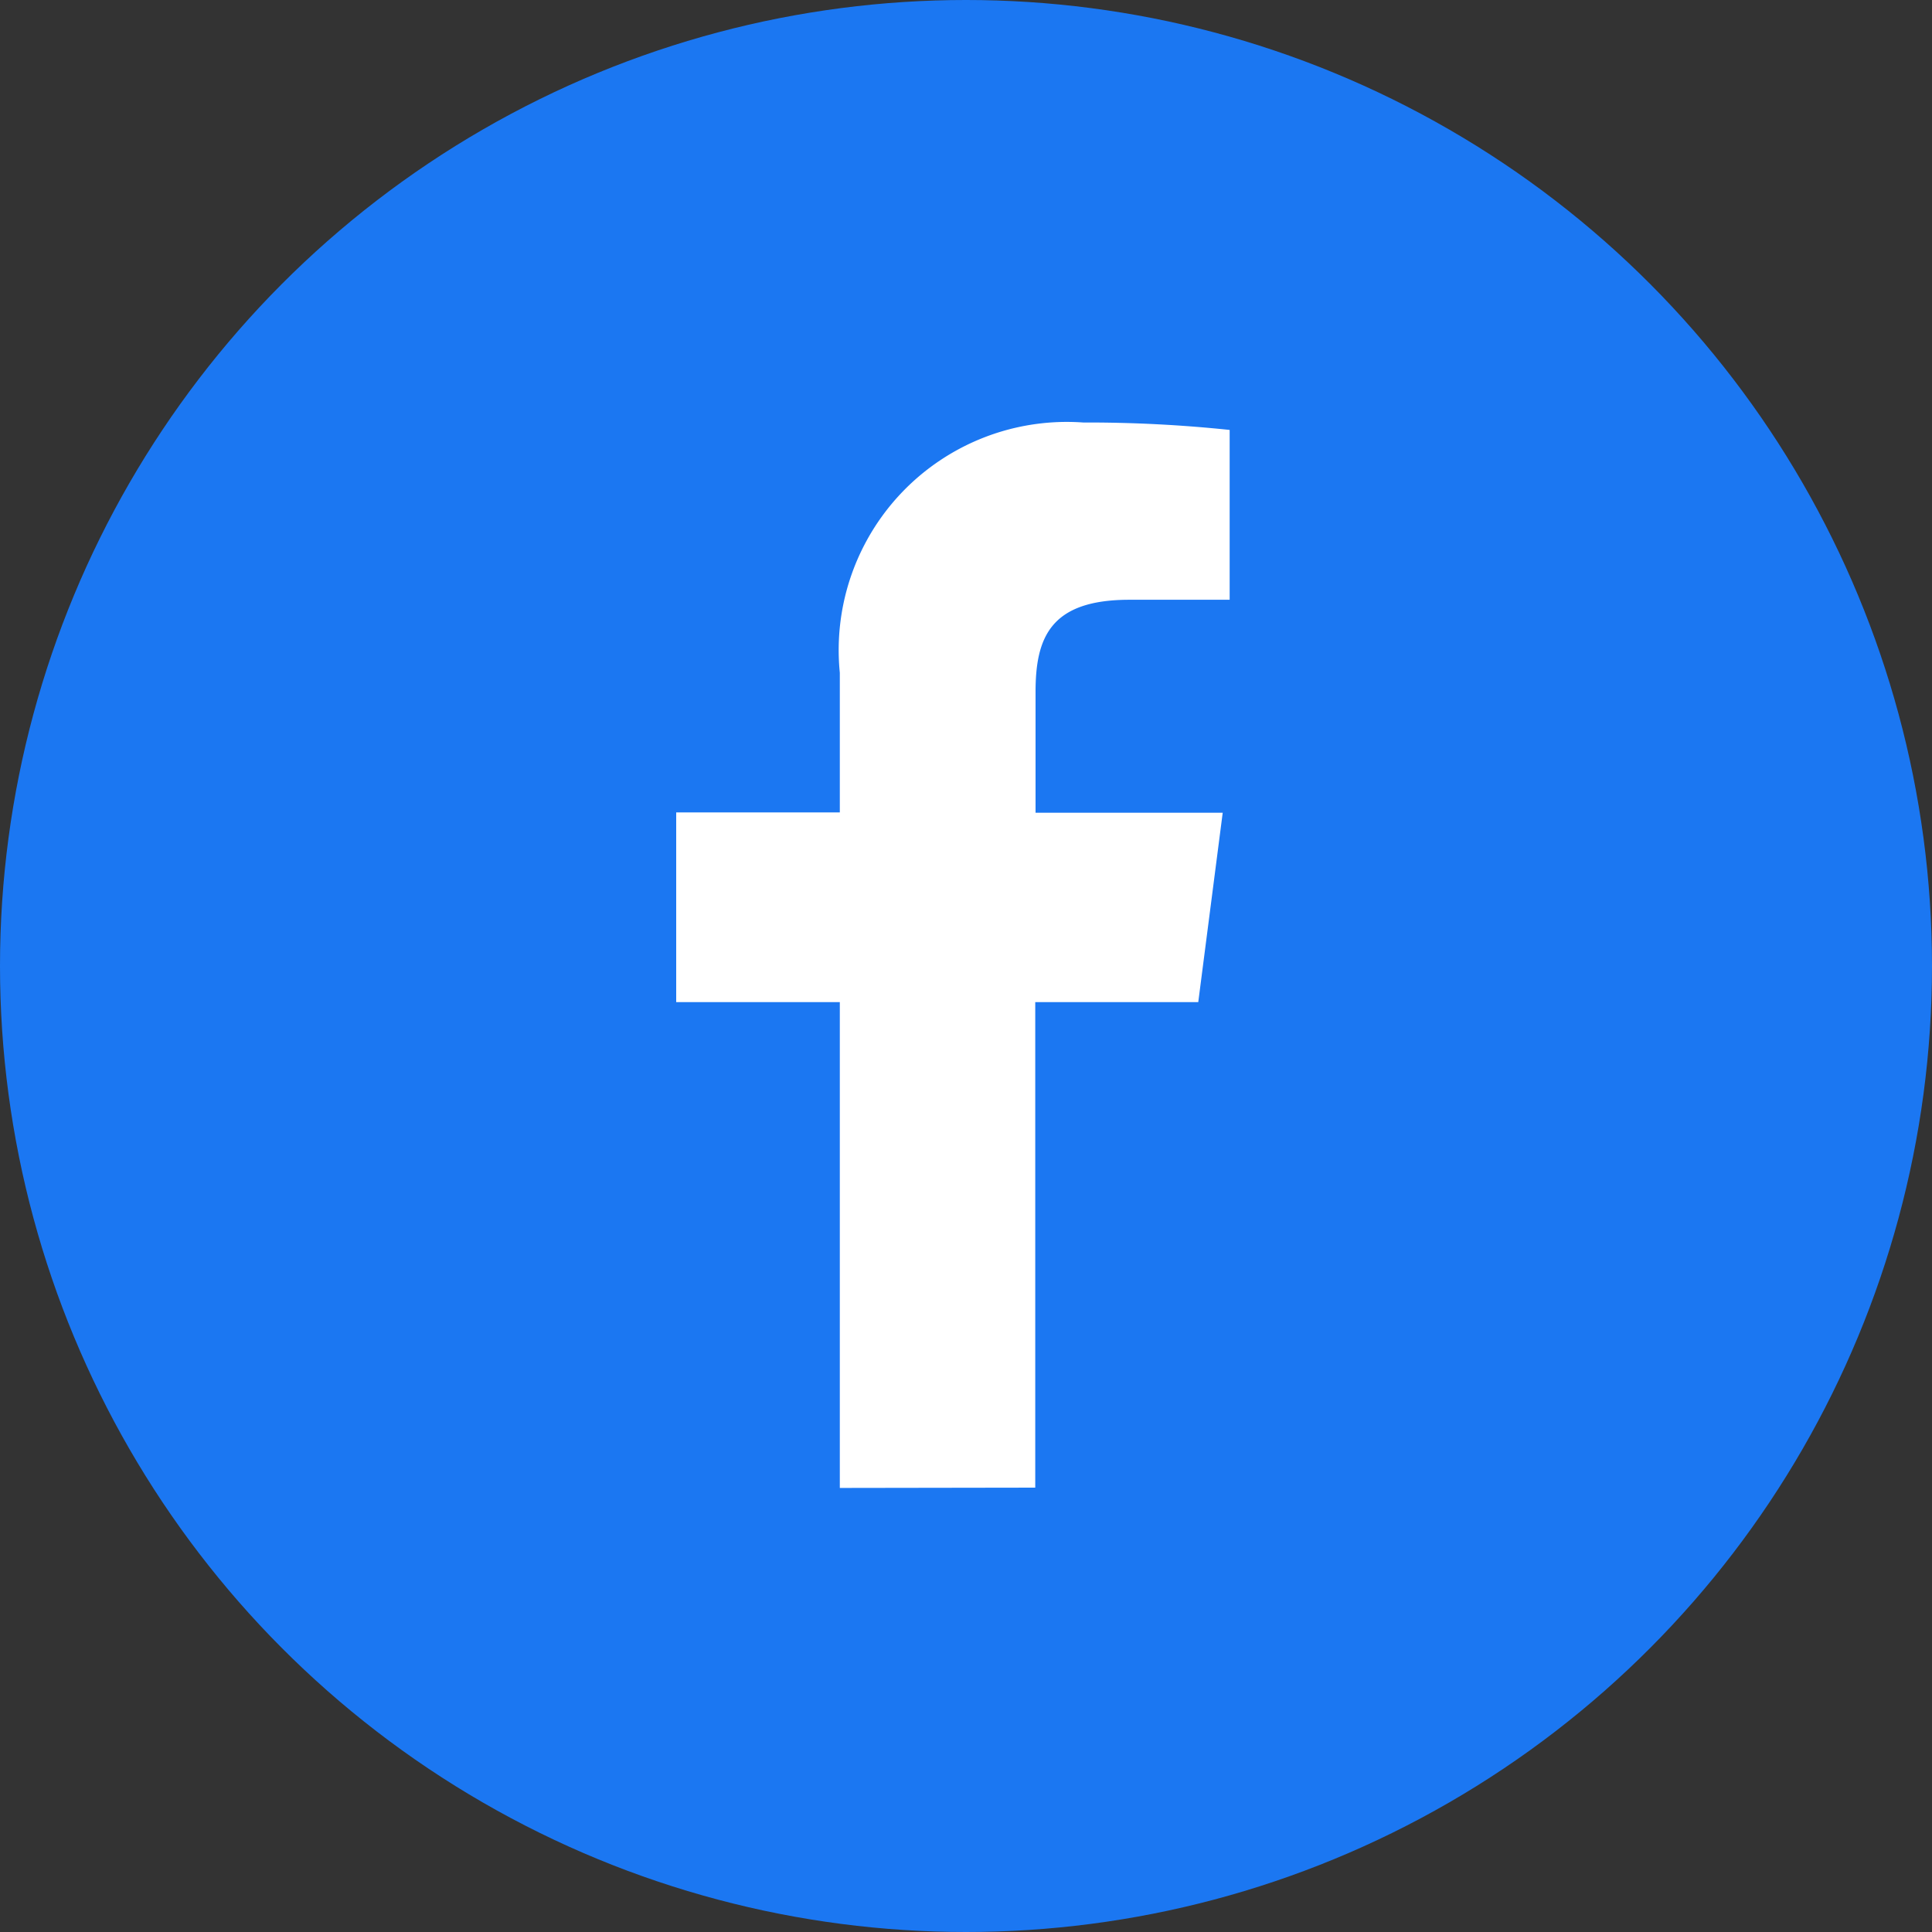
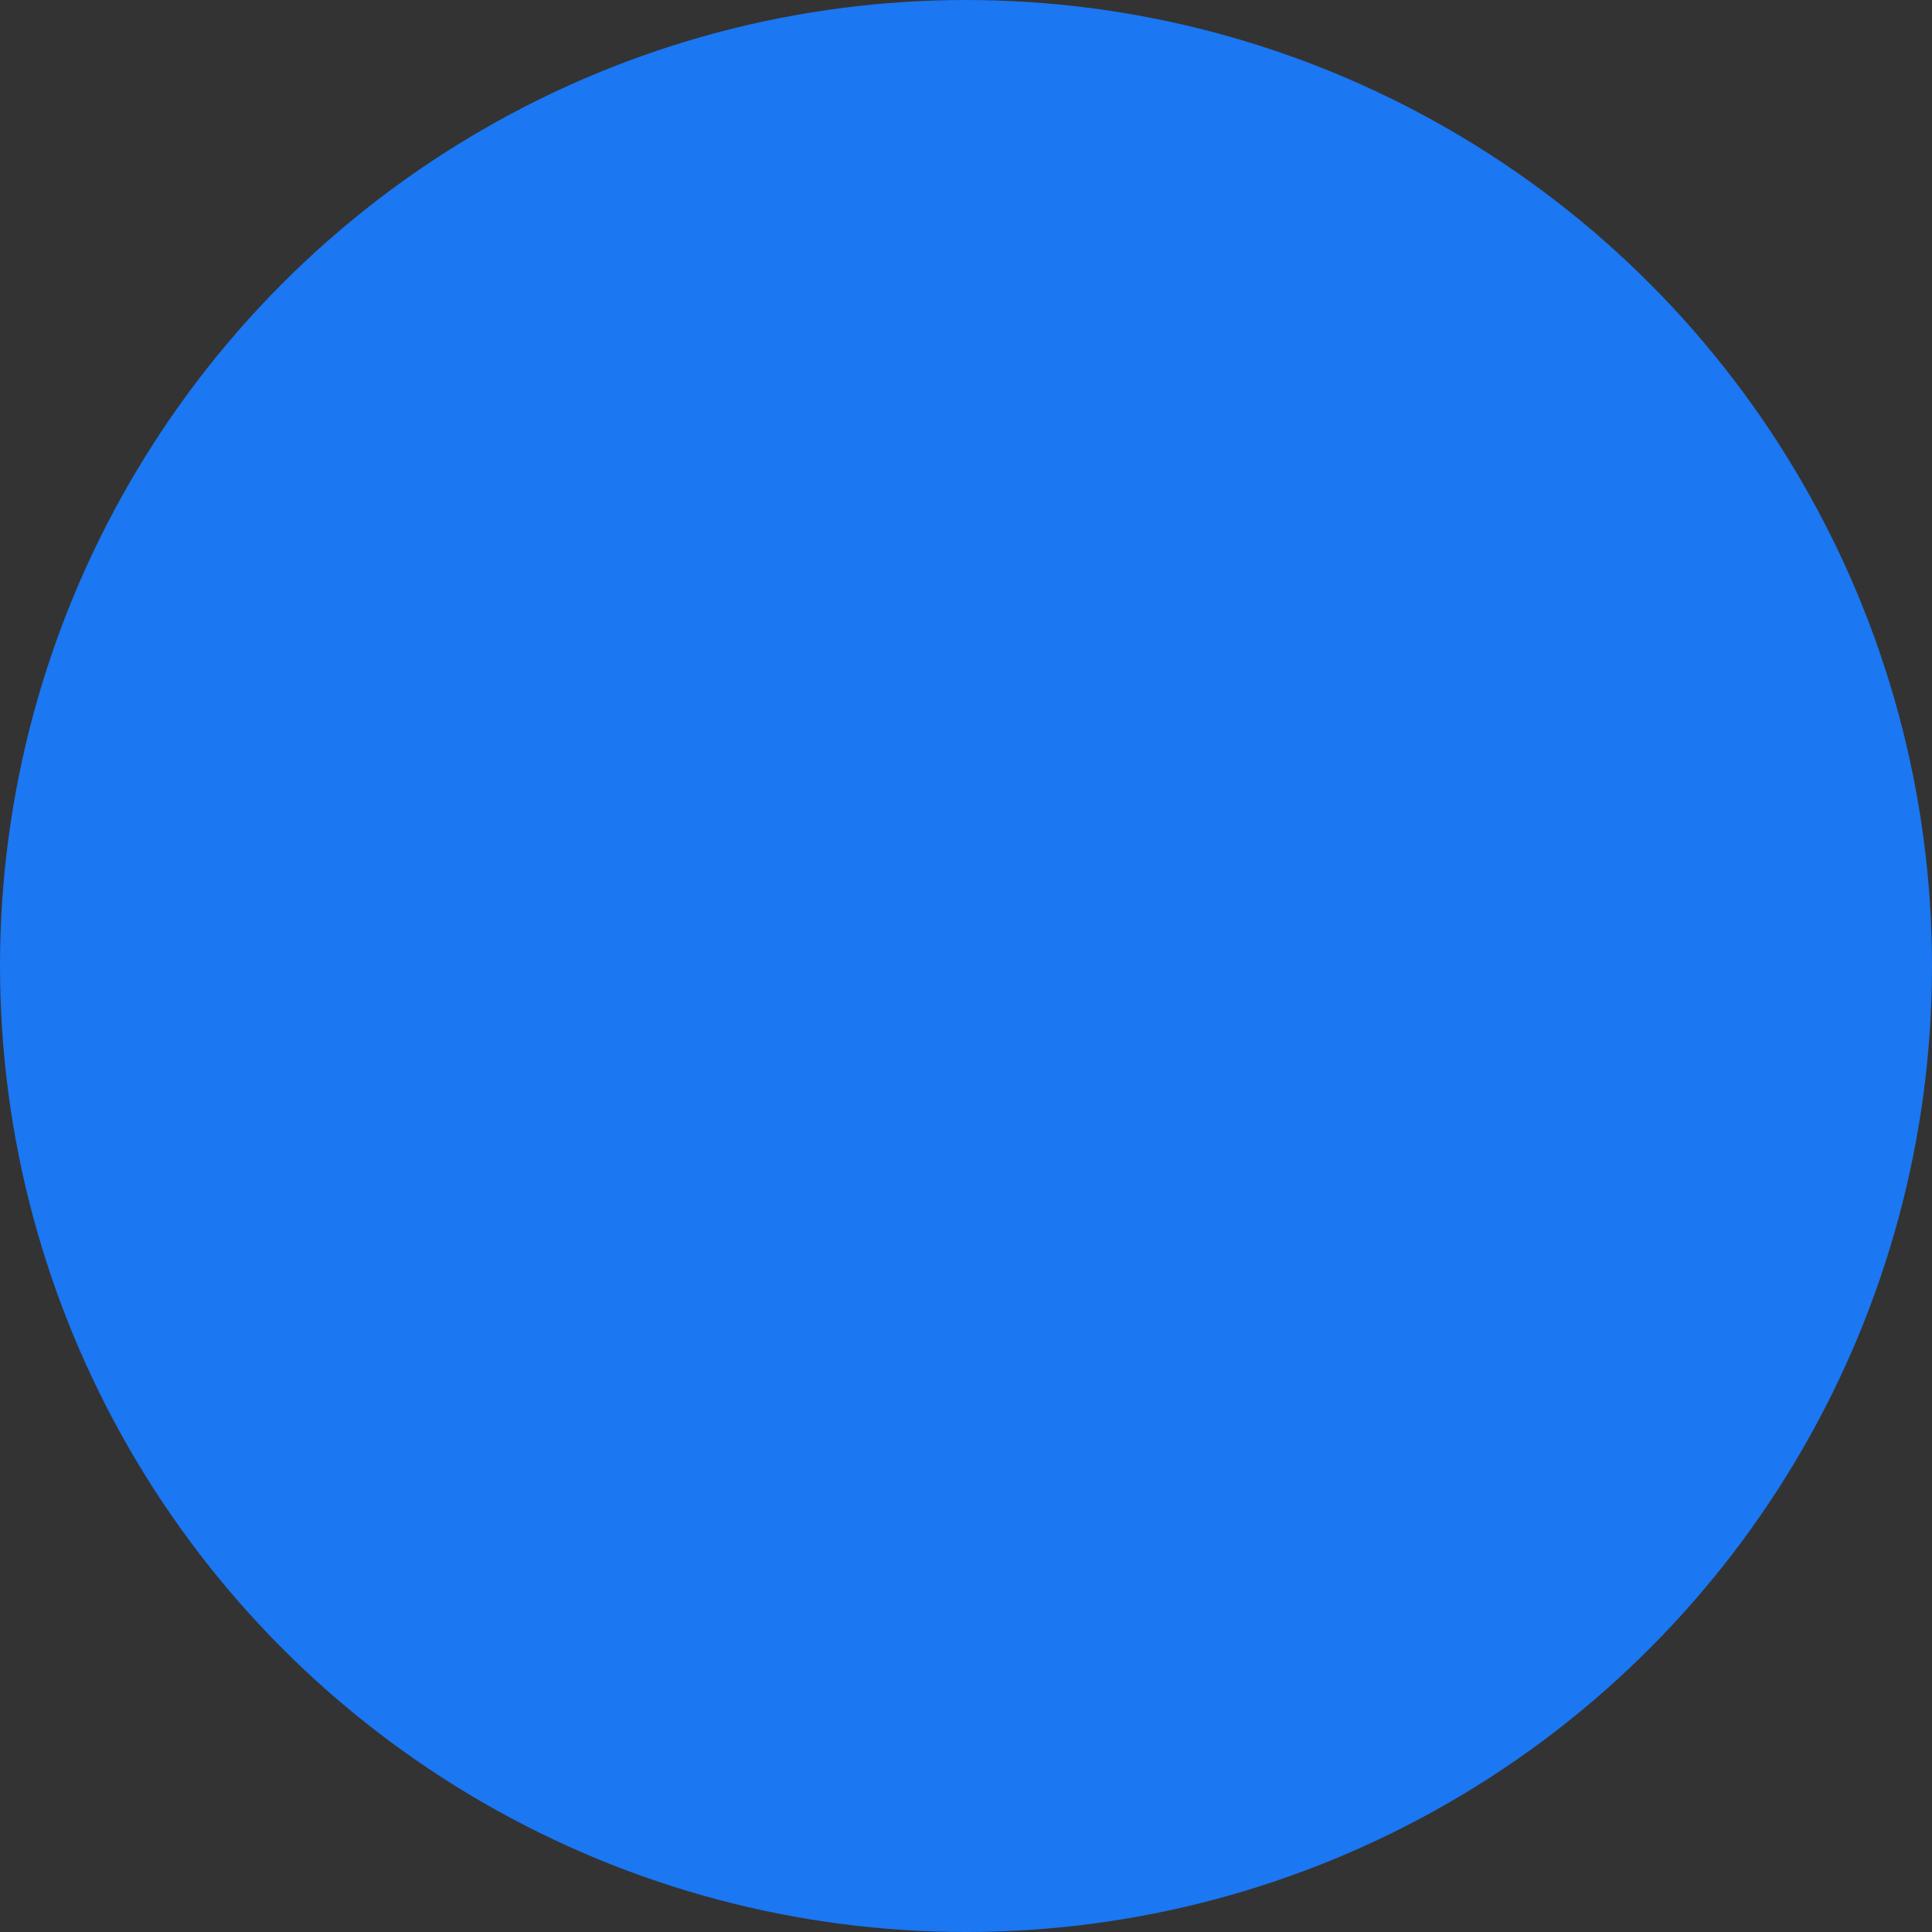
<svg xmlns="http://www.w3.org/2000/svg" width="32" height="32" viewBox="0 0 32 32">
  <rect x="0" y="0" width="32" height="32" fill="#333333" stroke="none" />
  <g transform="translate(-168 -821)">
    <circle cx="16" cy="16" r="16" transform="translate(168 821)" fill="#1b77f2" />
    <g transform="translate(174.4 827.4)">
      <rect width="19.2" height="19.2" transform="translate(0 0)" fill="none" />
      <g transform="translate(4.8 0.598)">
-         <path d="M43.237,17.642V9.6h2.7l.405-3.137h-3.1v-2c0-.908.251-1.527,1.555-1.527h1.66V.123A22.5,22.5,0,0,0,44.032,0,3.779,3.779,0,0,0,40,4.145V6.458H37.29V9.6H40v8.047Z" transform="translate(-37.29)" fill="#fff" />
-       </g>
+         </g>
    </g>
  </g>
</svg>